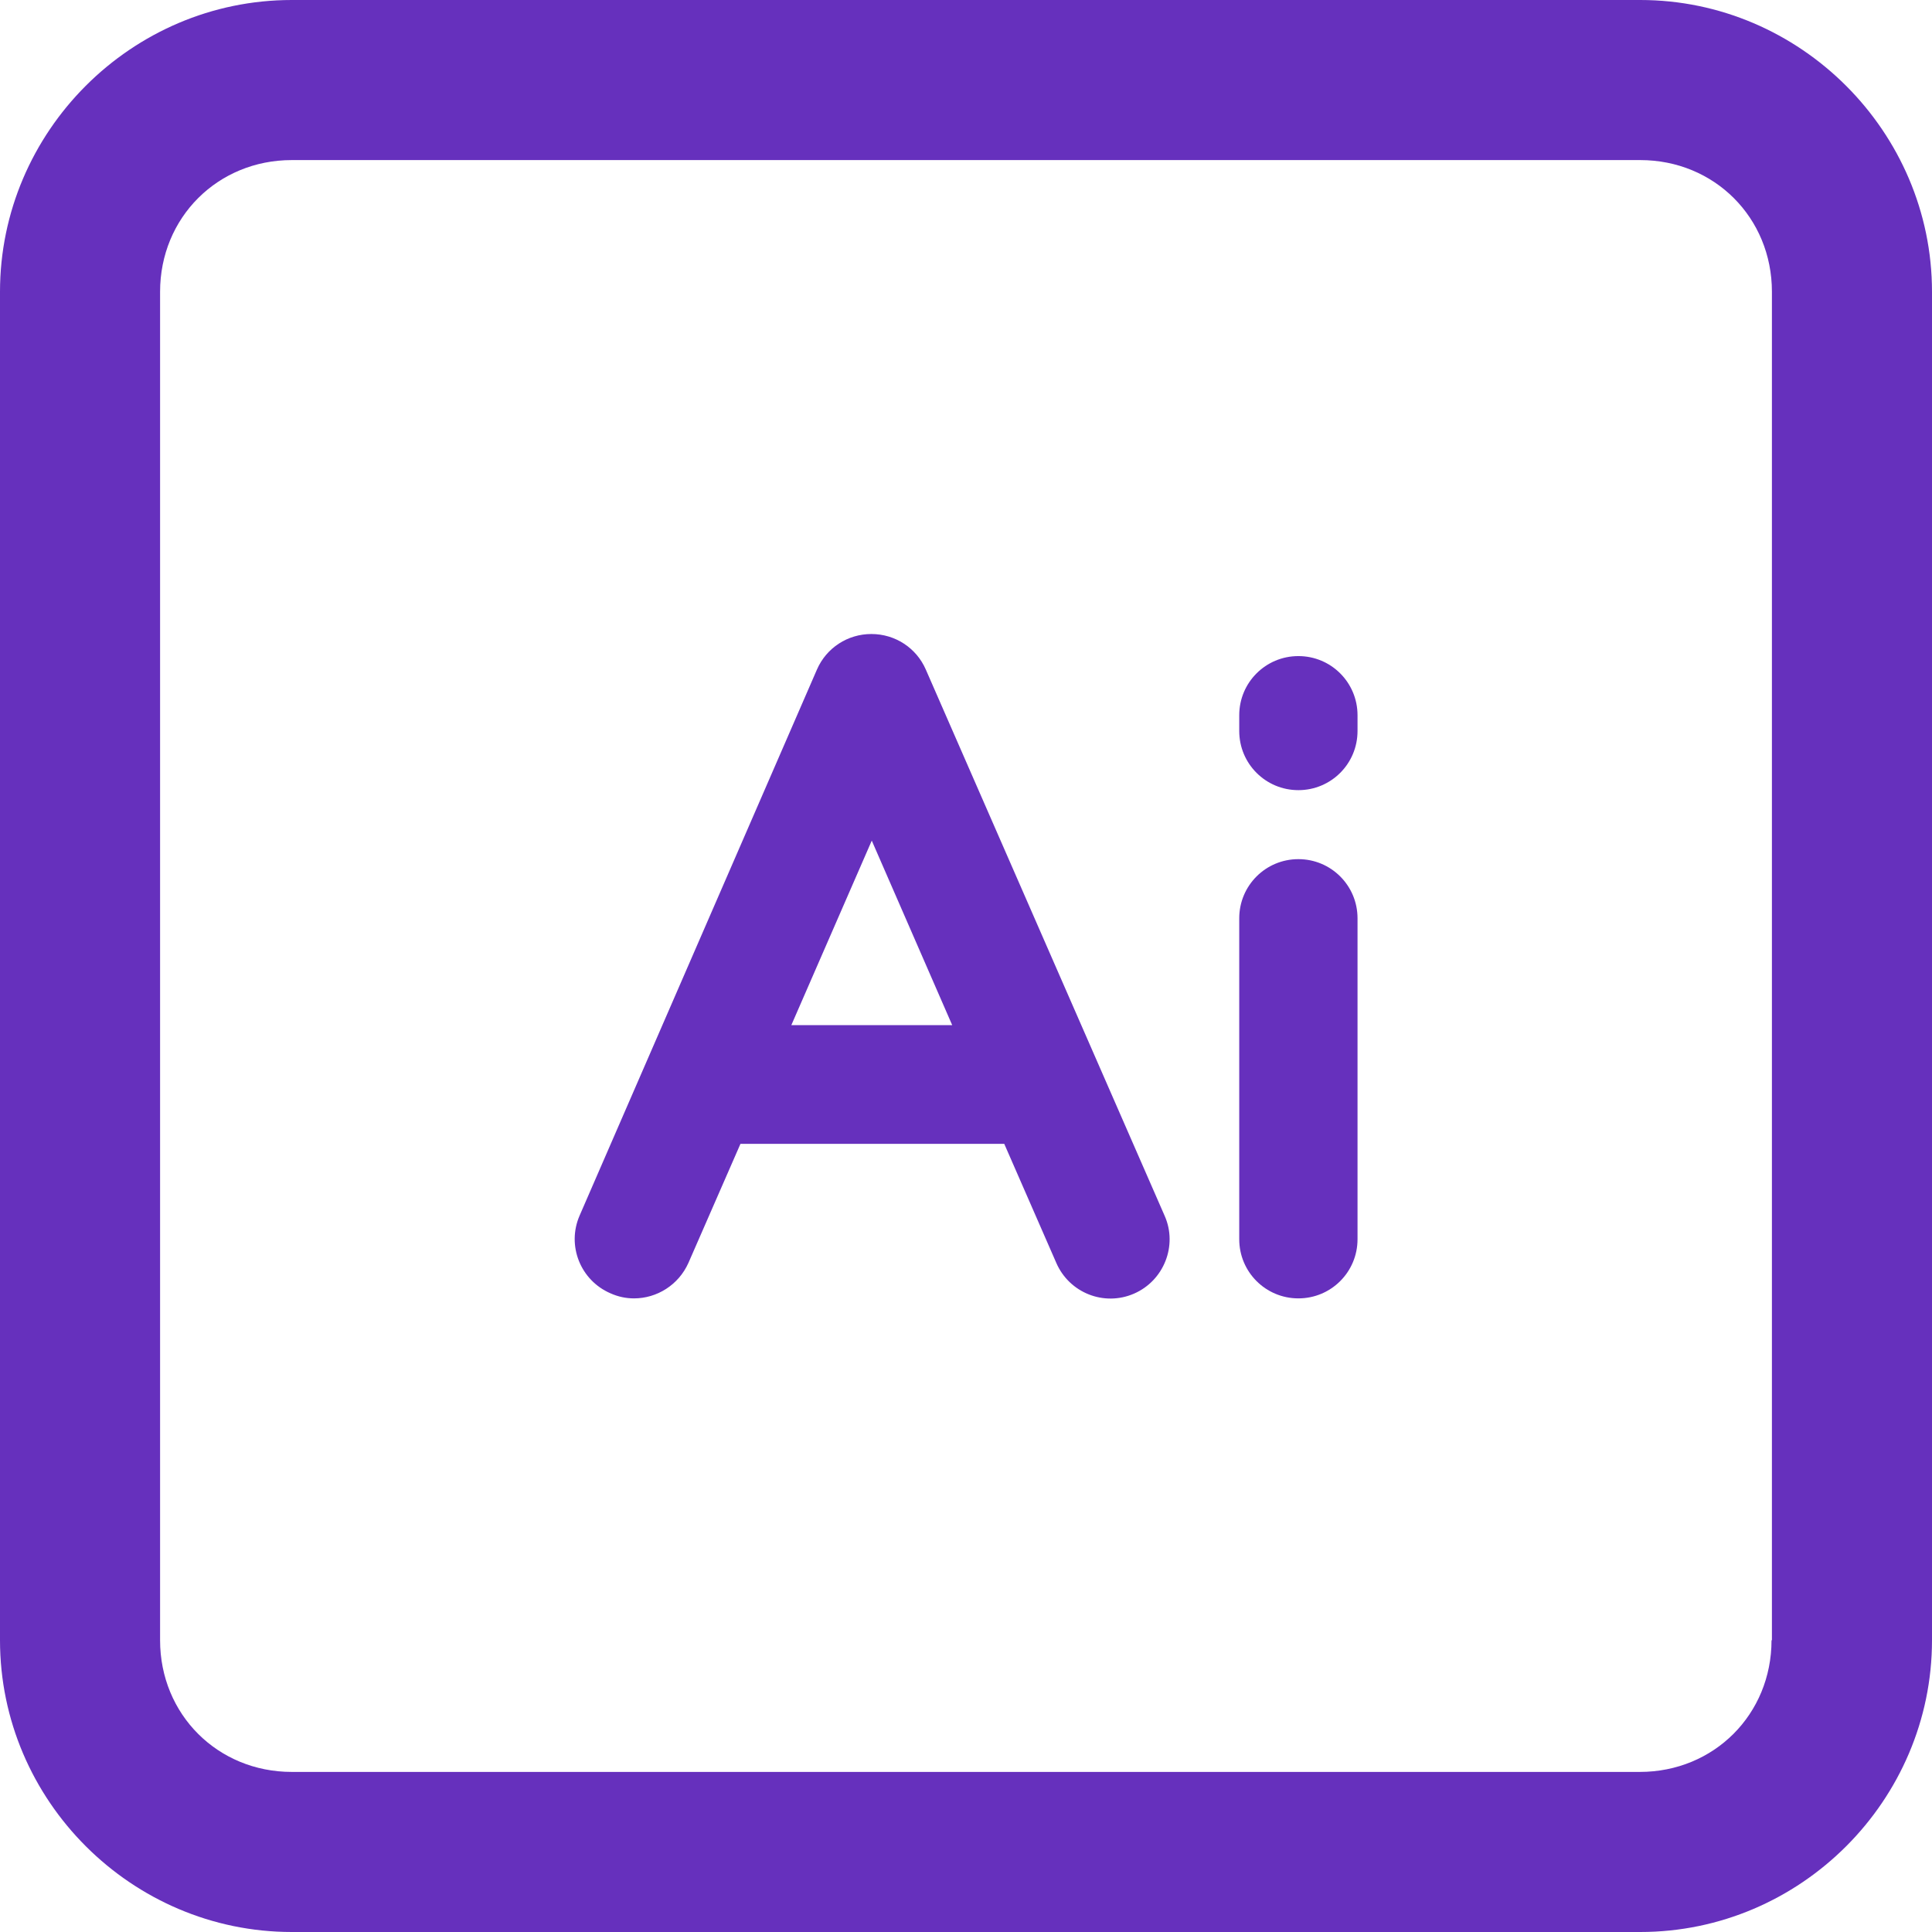
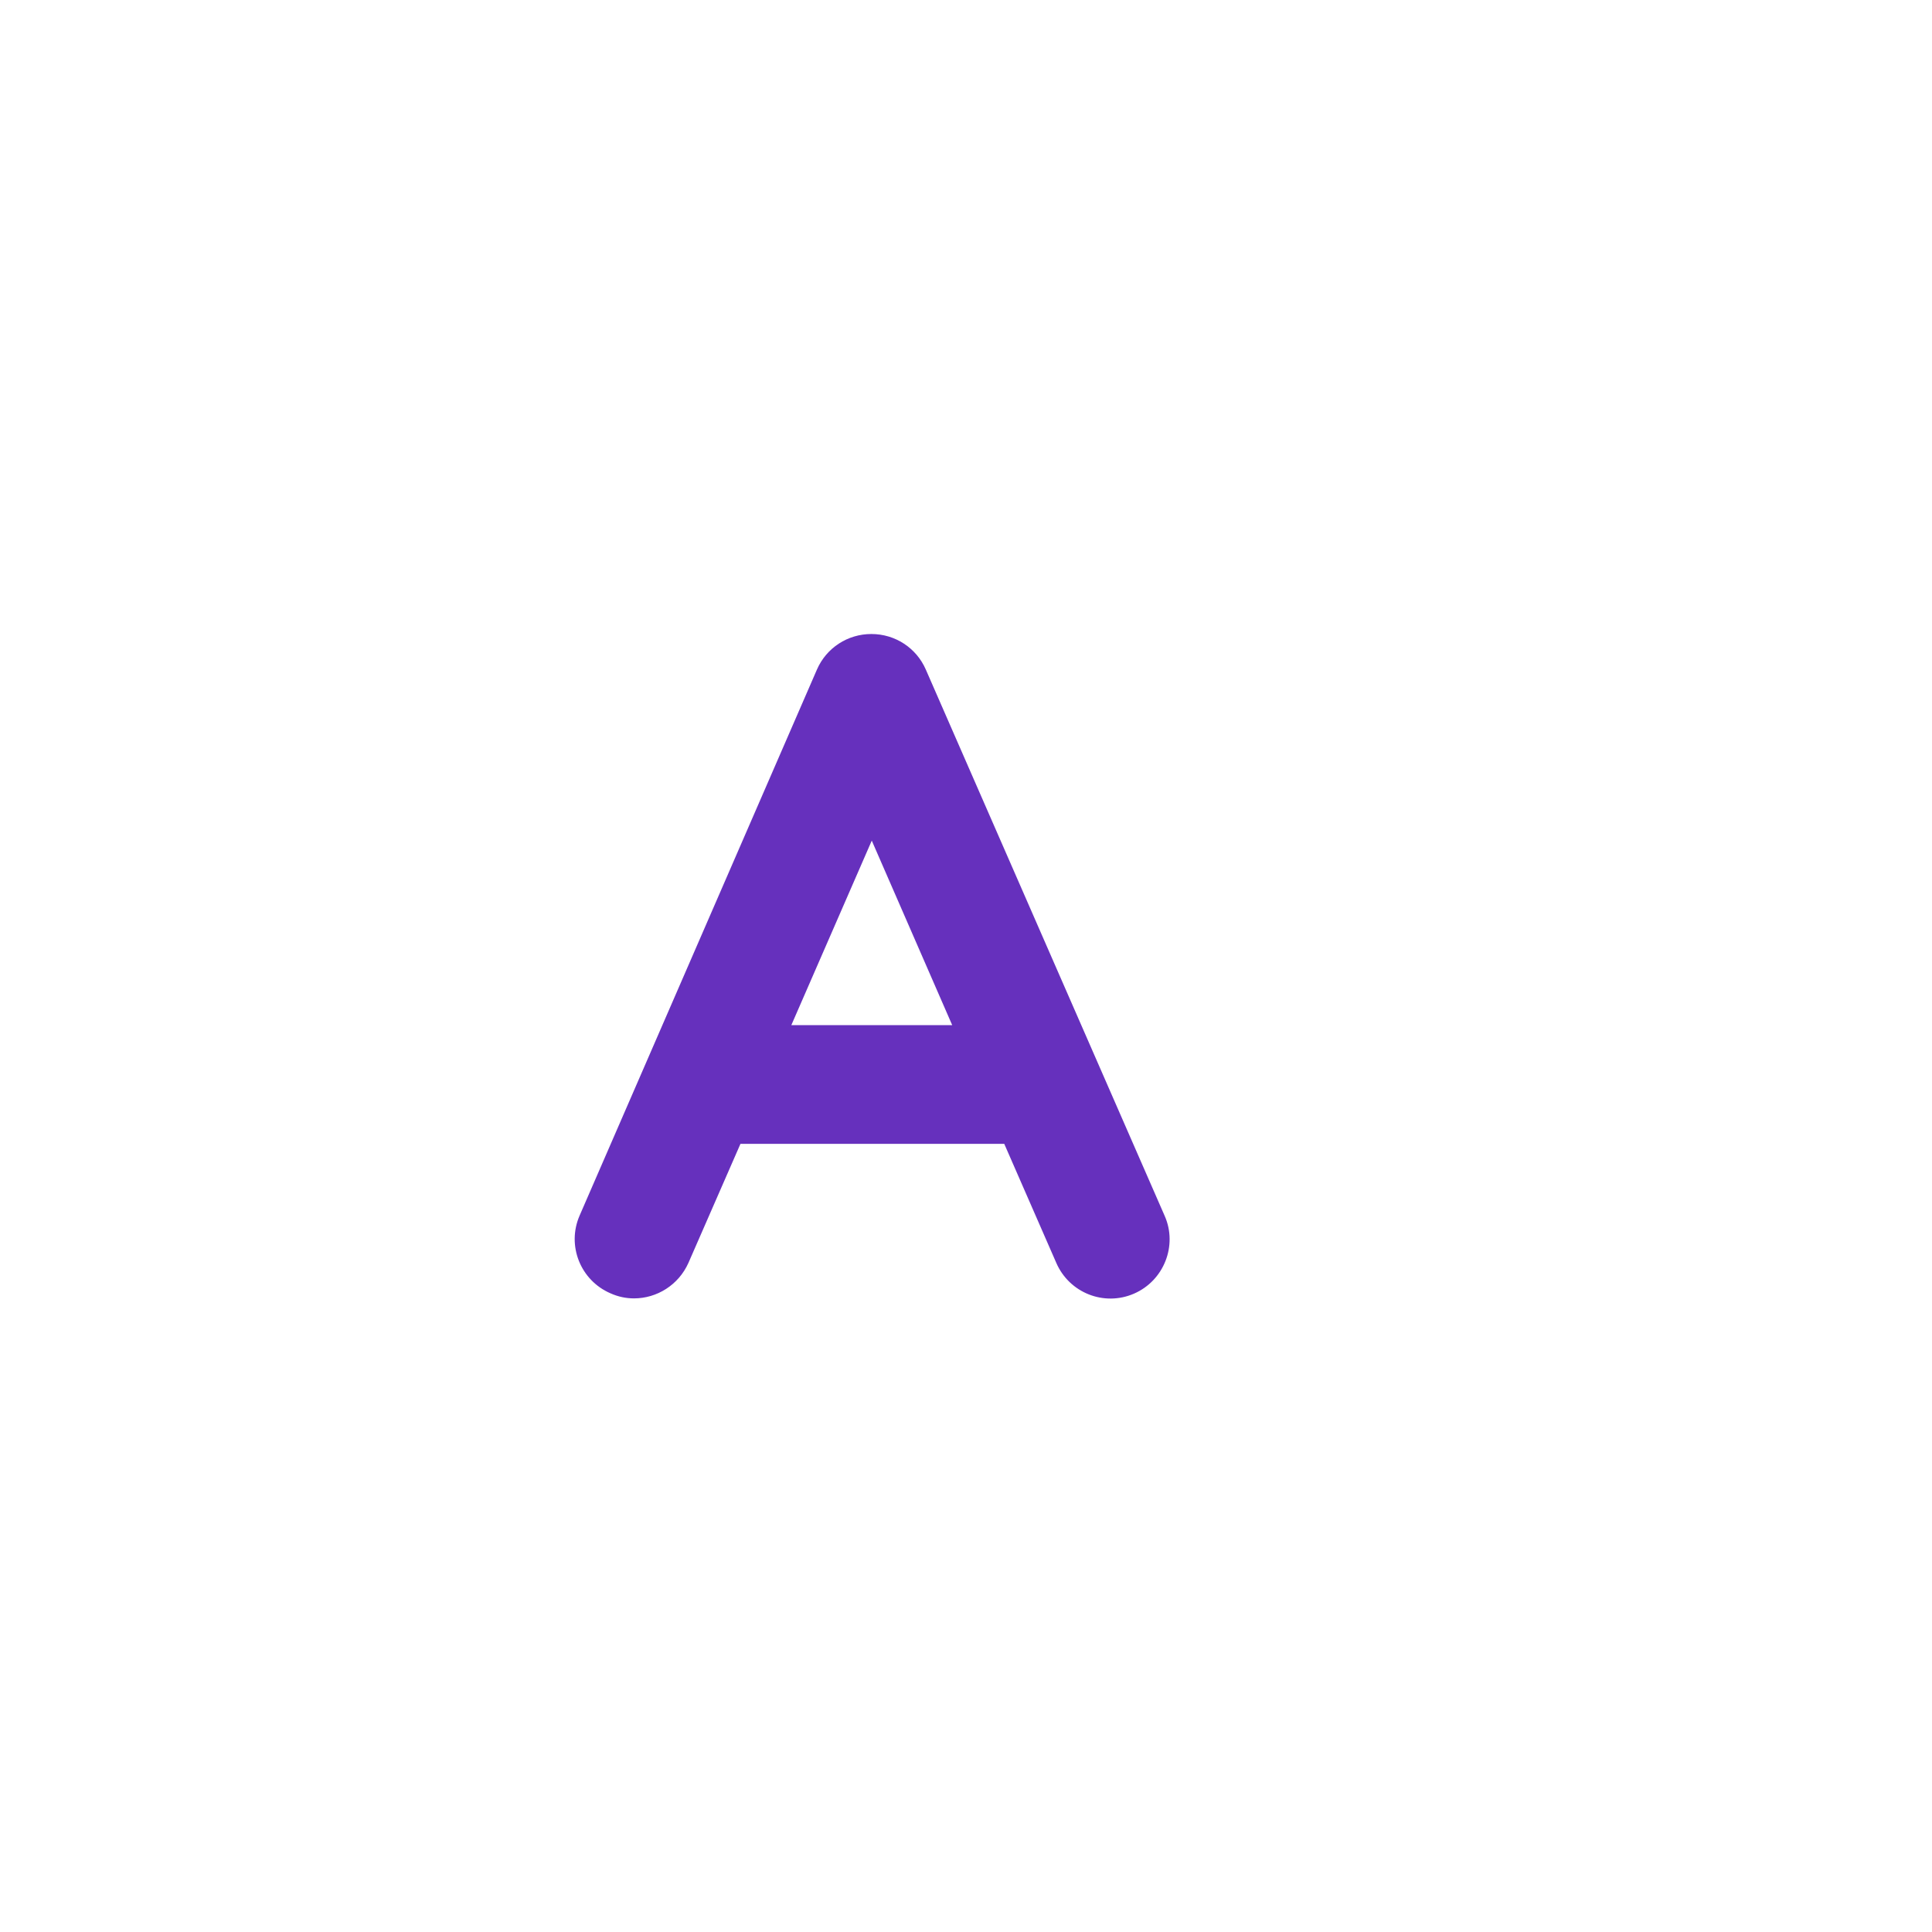
<svg xmlns="http://www.w3.org/2000/svg" fill="#6630bd" height="800px" width="800px" version="1.1" id="Capa_1" viewBox="0 0 490 490" xml:space="preserve">
  <g>
    <g>
-       <path d="M416,0H74C33.3,0,0,33.4,0,74v342c0,40.7,33.4,74,74,74h342c40.7,0,74-33.4,74-74V74C490,33.4,456.6,0,416,0z M449.3,416    c0,18.8-14.6,33.4-33.4,33.4H74c-18.8,0-33.4-14.6-33.4-33.4V74c0-18.8,14.6-33.4,33.4-33.4h342c18.8,0,33.4,14.6,33.4,33.4v342    H449.3z" />
      <g>
        <path d="M234.8,169.8c-2.4-5.5-7.8-9-13.8-9s-11.4,3.5-13.8,9L147,308.3c-3.3,7.6,0.2,16.4,7.8,19.7c2,0.9,4,1.3,6,1.3     c5.8,0,11.3-3.4,13.8-9l13.2-30.2h66.9l13.2,30.2c3.3,7.6,12.1,11.1,19.7,7.8c7.6-3.3,11.1-12.2,7.8-19.7L234.8,169.8z      M200.7,260l20.4-46.8l20.4,46.8H200.7z" />
-         <path d="M329.3,217.9c-8.3,0-15,6.7-15,15v81.4c0,8.3,6.7,15,15,15s15-6.7,15-15v-81.4C344.3,224.6,337.6,217.9,329.3,217.9z" />
-         <path d="M329.3,166.4c-8.3,0-15,6.7-15,15v4c0,8.3,6.7,15,15,15s15-6.7,15-15v-4C344.3,173.1,337.6,166.4,329.3,166.4z" />
      </g>
    </g>
  </g>
</svg>